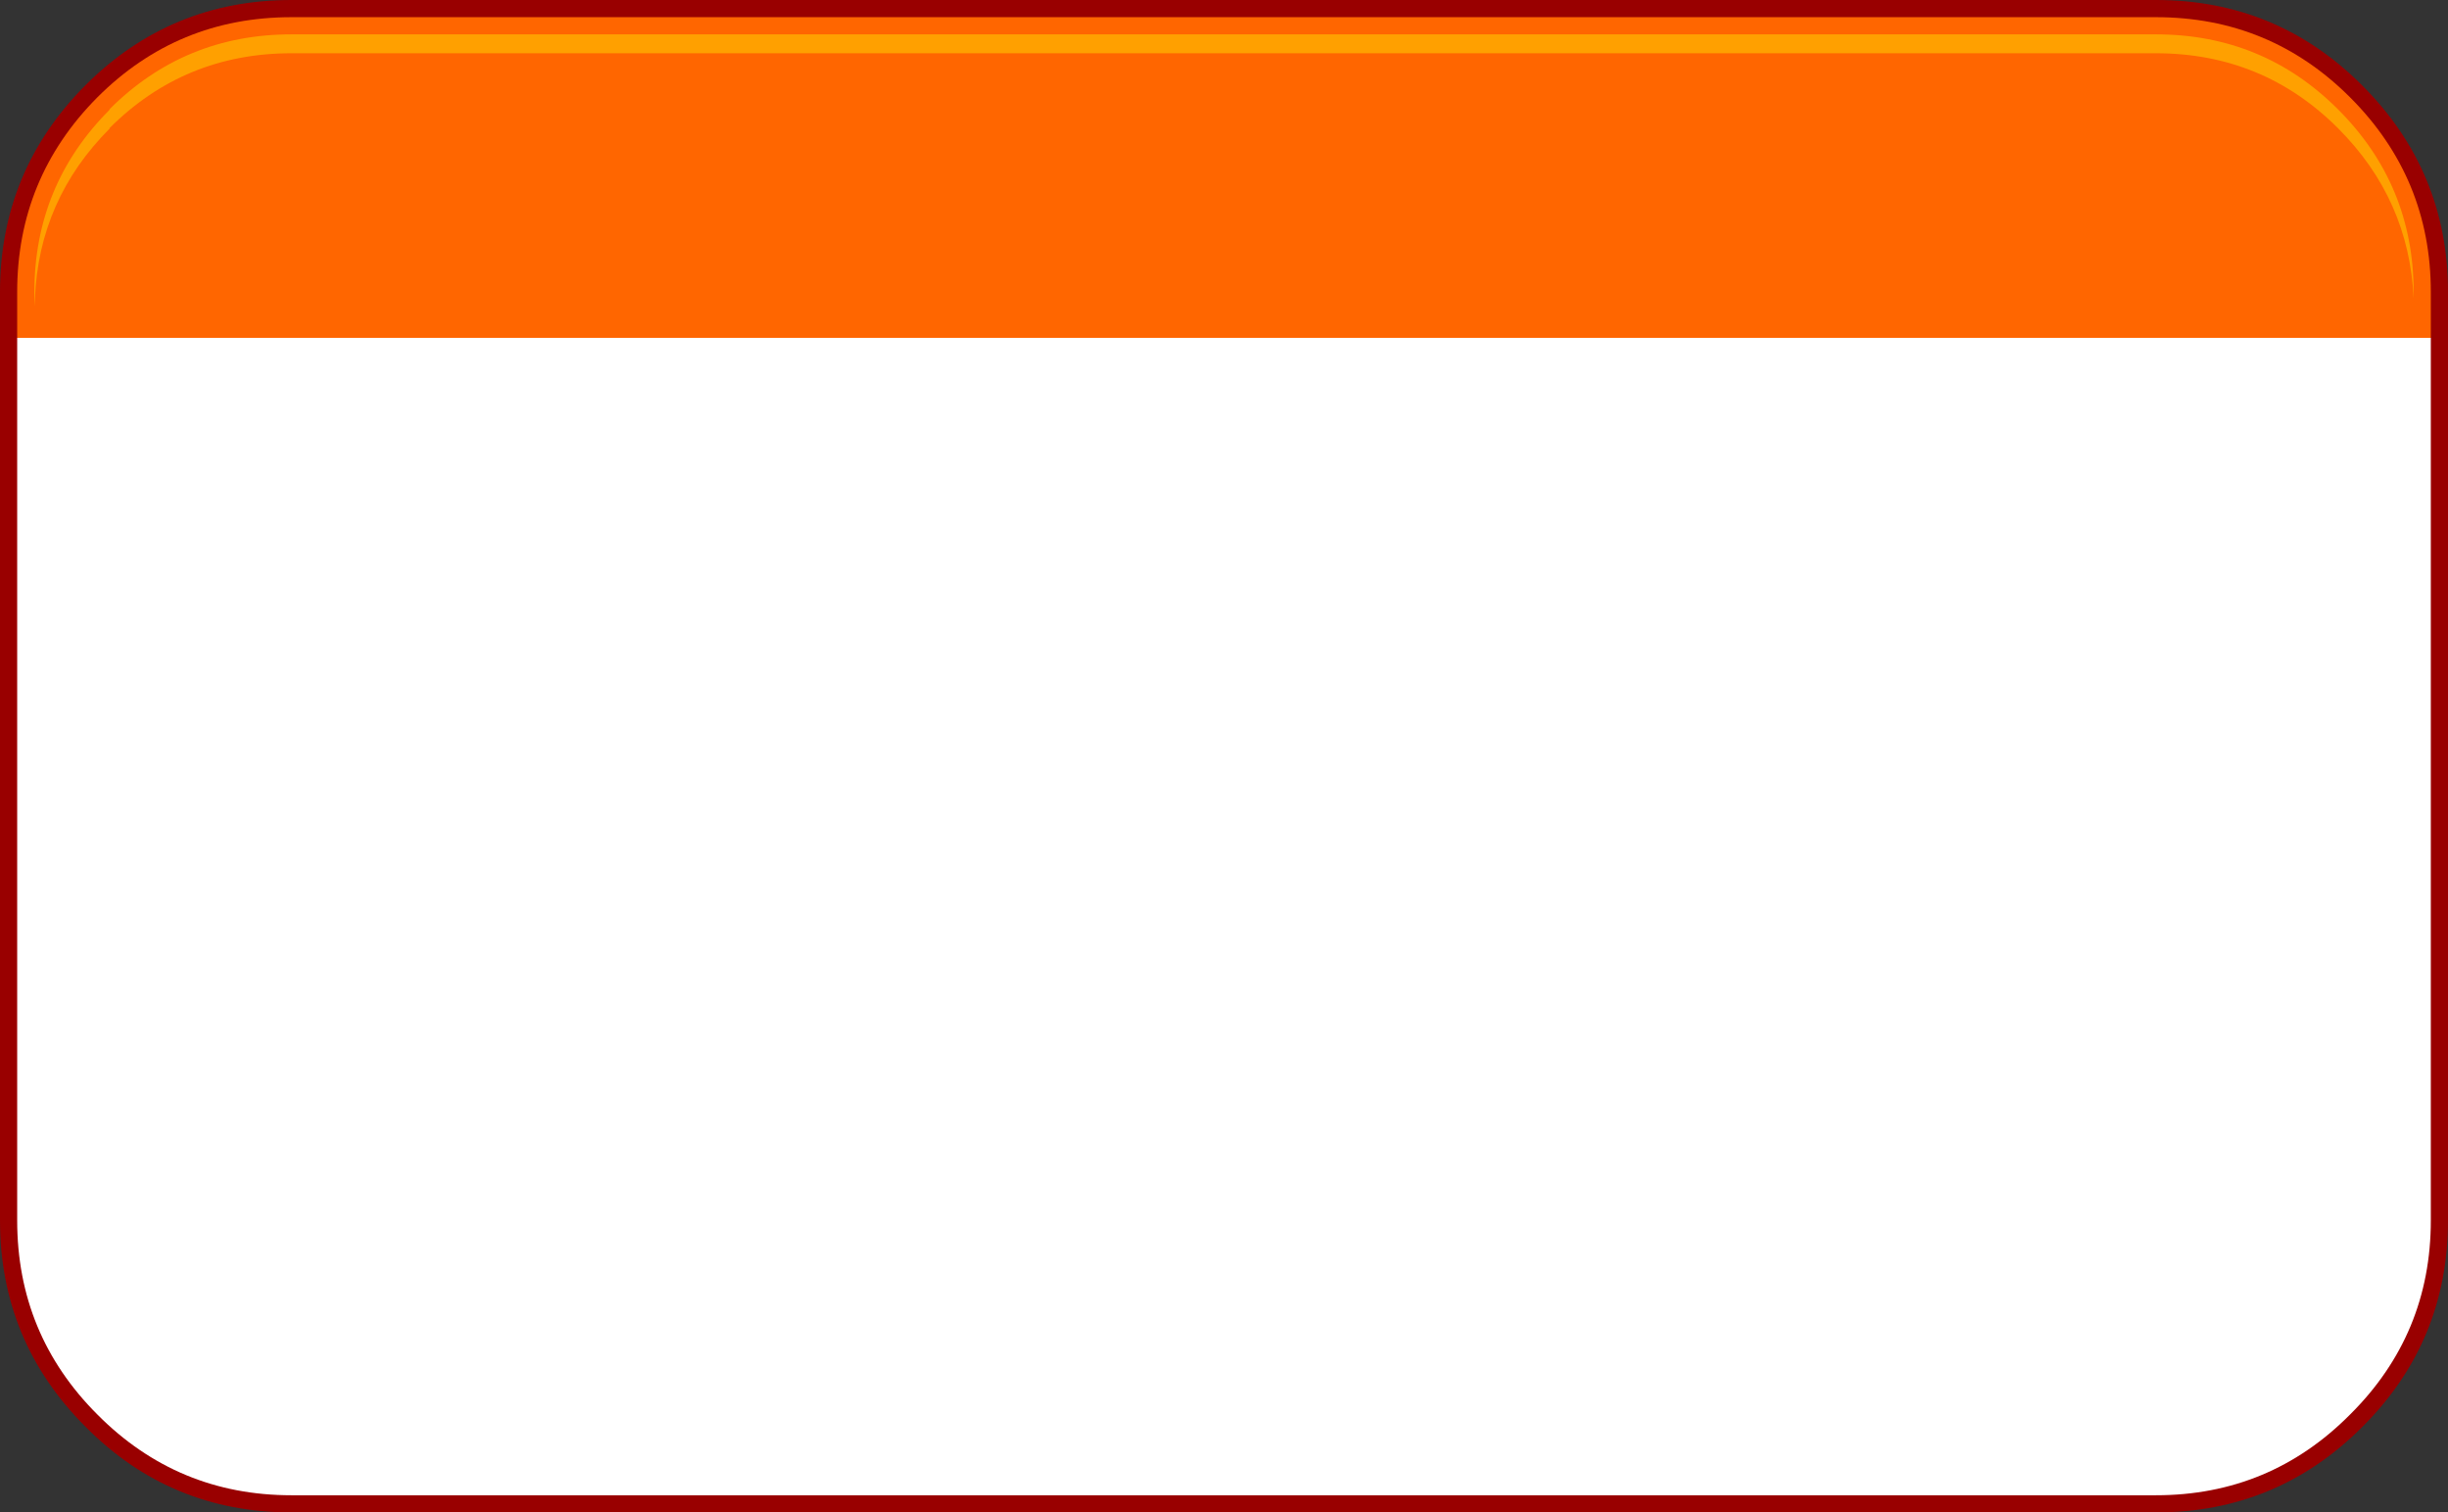
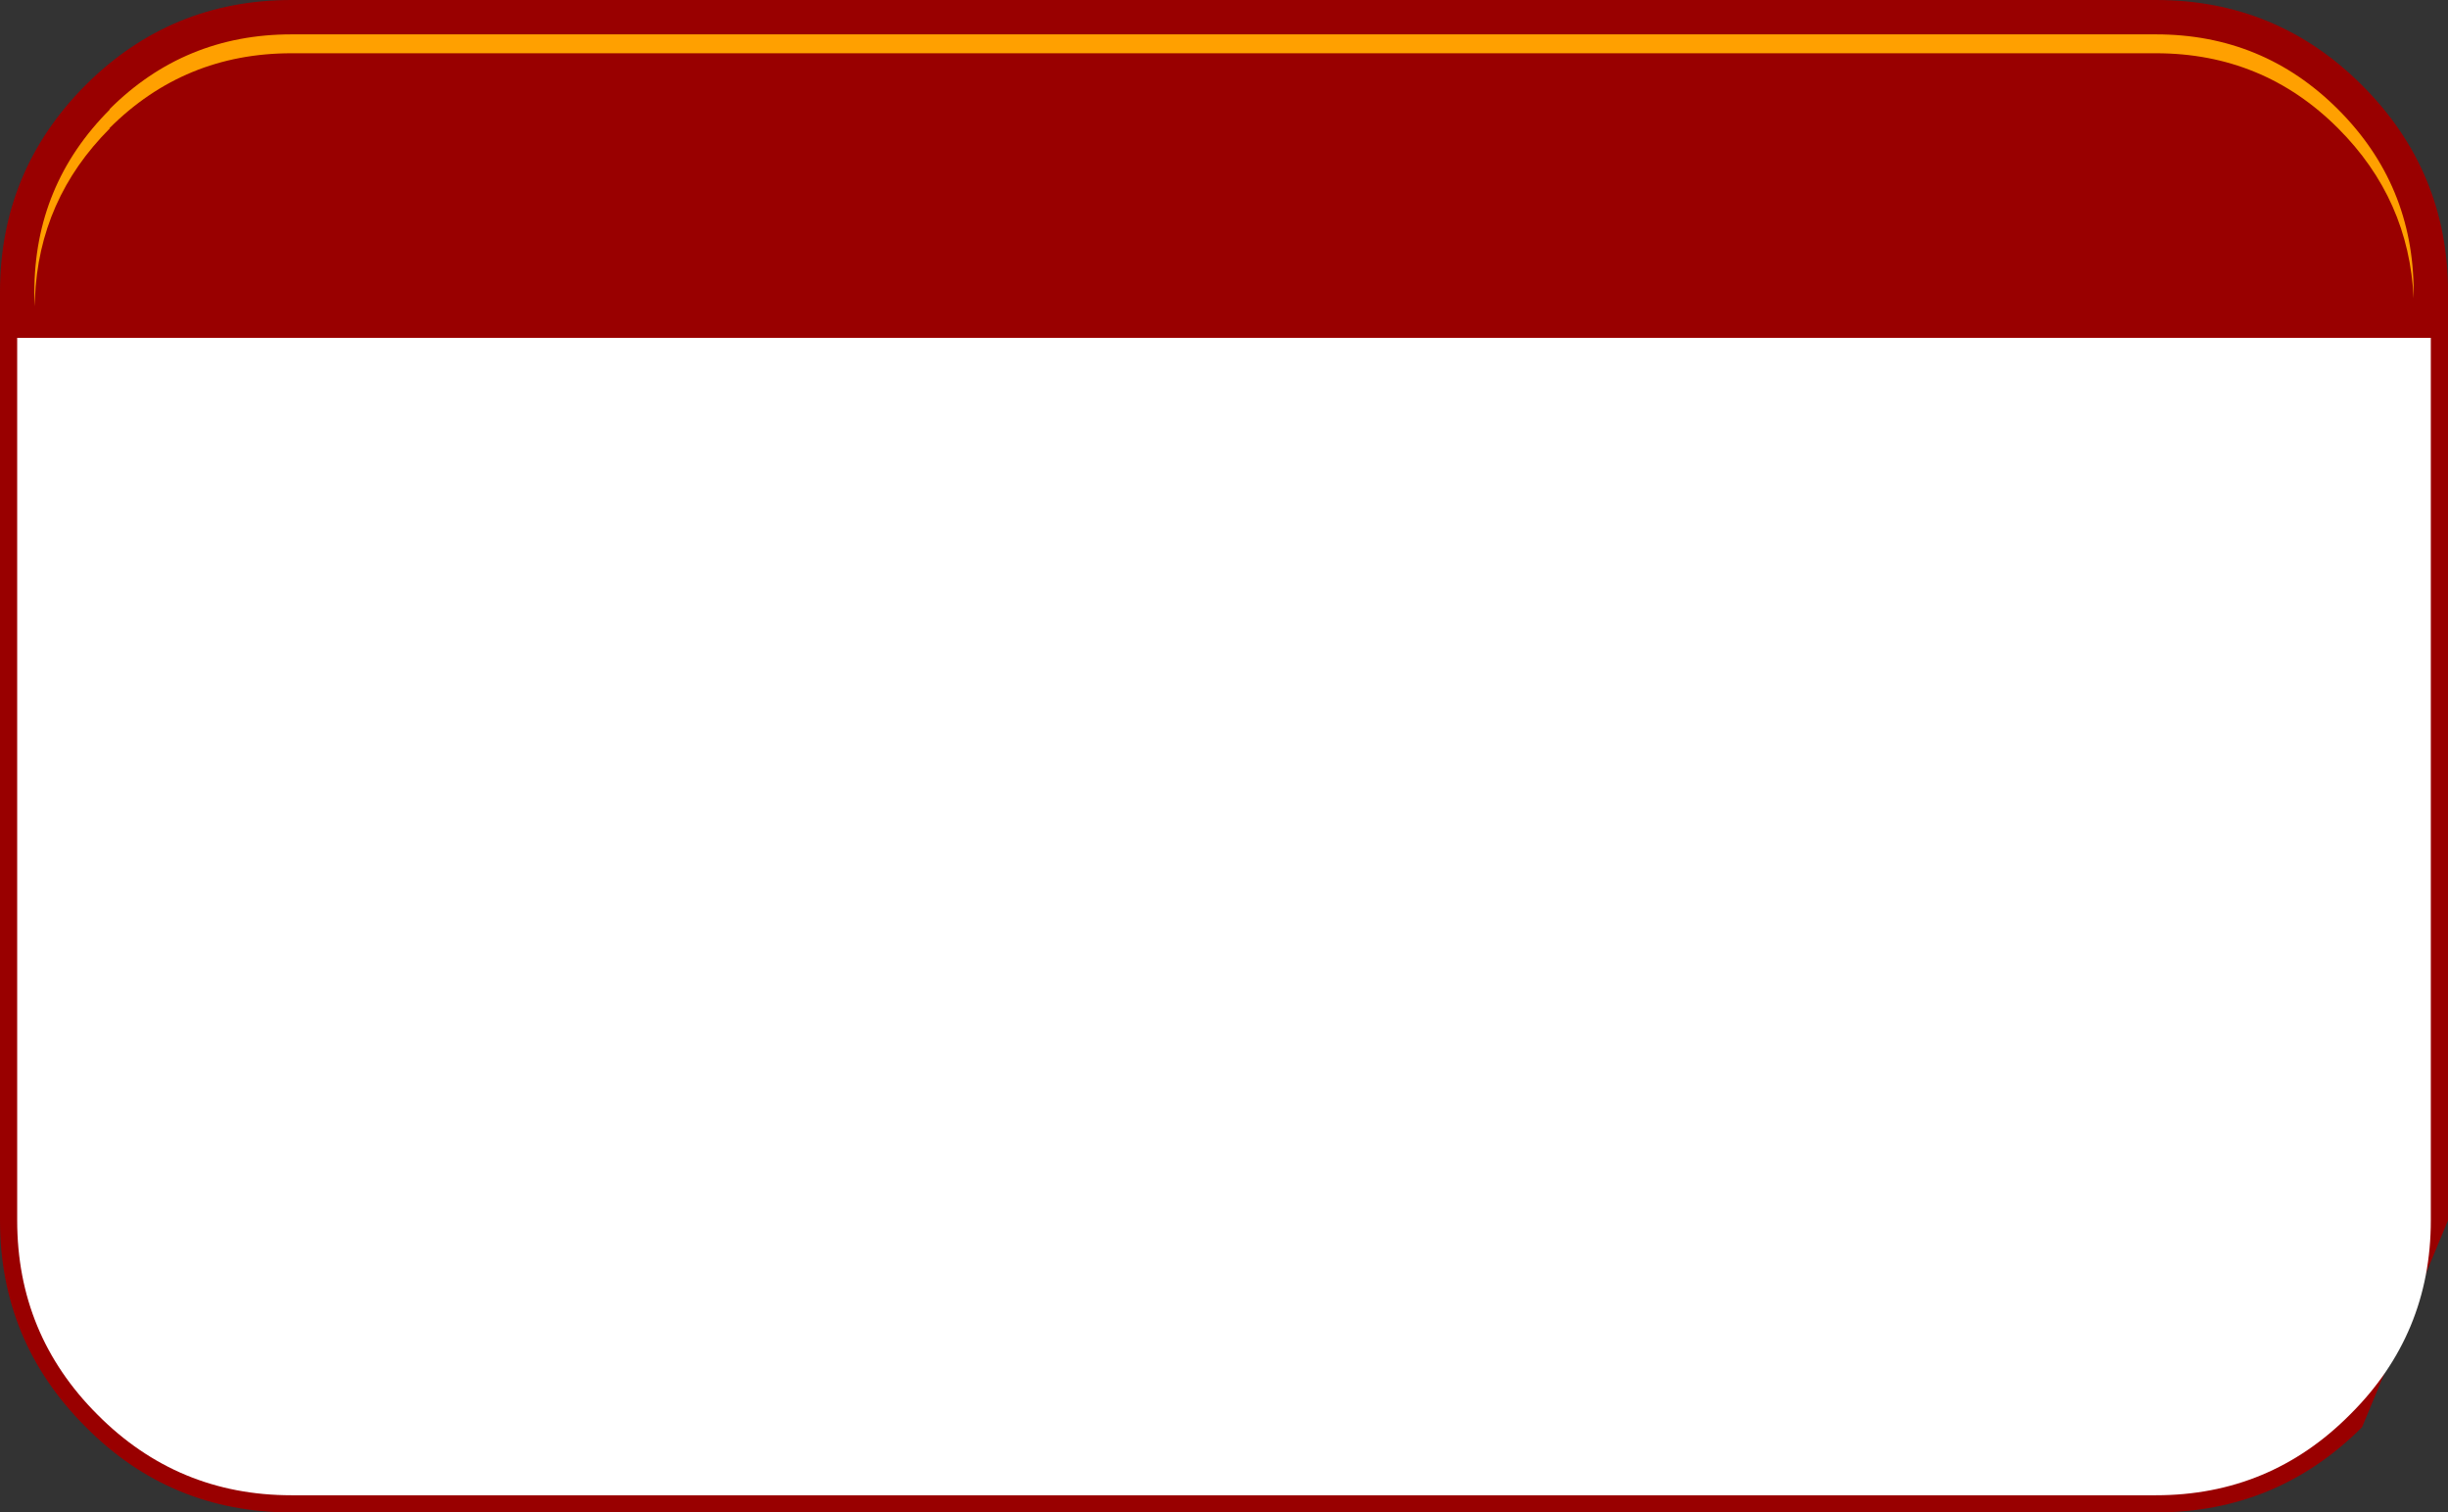
<svg xmlns="http://www.w3.org/2000/svg" height="132.05px" width="213.75px">
  <rect width="100%" height="100%" fill="#333333" stroke="none" />
  <g transform="matrix(1.0, 0.0, 0.0, 1.0, 106.6, 60.7)">
-     <path d="M99.65 -53.25 Q107.15 -45.75 107.15 -35.2 L107.15 45.85 Q107.15 56.4 99.7 63.85 L99.65 63.9 Q92.2 71.35 81.65 71.35 L-81.15 71.35 Q-91.75 71.35 -99.15 63.85 -106.6 56.4 -106.6 45.85 L-106.6 -35.2 Q-106.6 -45.75 -99.15 -53.25 -91.7 -60.7 -81.15 -60.7 L81.65 -60.7 Q92.2 -60.7 99.65 -53.25" fill="#990000" fill-rule="evenodd" stroke="none" />
-     <path d="M-105.1 -31.2 L-105.1 -35.2 Q-105.1 -45.15 -98.1 -52.2 -91.1 -59.2 -81.15 -59.2 L81.65 -59.2 Q91.6 -59.2 98.6 -52.2 105.65 -45.15 105.65 -35.2 L105.65 -31.2 -105.1 -31.2" fill="#ff6600" fill-rule="evenodd" stroke="none" />
+     <path d="M99.65 -53.25 Q107.15 -45.75 107.15 -35.2 L107.15 45.85 L99.65 63.9 Q92.2 71.35 81.65 71.35 L-81.15 71.35 Q-91.75 71.35 -99.15 63.85 -106.6 56.4 -106.6 45.85 L-106.6 -35.2 Q-106.6 -45.75 -99.15 -53.25 -91.7 -60.7 -81.15 -60.7 L81.65 -60.7 Q92.2 -60.7 99.65 -53.25" fill="#990000" fill-rule="evenodd" stroke="none" />
    <path d="M-105.1 -31.2 L105.65 -31.2 105.65 45.85 Q105.65 55.8 98.6 62.8 91.6 69.85 81.65 69.85 L-81.15 69.85 Q-91.1 69.85 -98.1 62.8 -105.1 55.8 -105.1 45.85 L-105.1 -31.2" fill="#ffffff" fill-rule="evenodd" stroke="none" />
    <path d="M104.15 -33.95 L104.15 -34.65 Q103.75 -43.3 97.55 -49.5 91.0 -56.05 81.65 -56.05 L-81.15 -56.05 Q-90.5 -56.05 -97.05 -49.5 L-97.0 -49.5 Q-103.2 -43.3 -103.55 -34.65 L-103.6 -33.95 -103.6 -35.2 Q-103.6 -44.55 -97.0 -51.15 L-97.05 -51.15 Q-90.5 -57.7 -81.15 -57.7 L81.65 -57.7 Q91.0 -57.7 97.55 -51.15 104.15 -44.55 104.15 -35.2 L104.15 -33.95" fill="#ffa000" fill-rule="evenodd" stroke="none" />
  </g>
</svg>